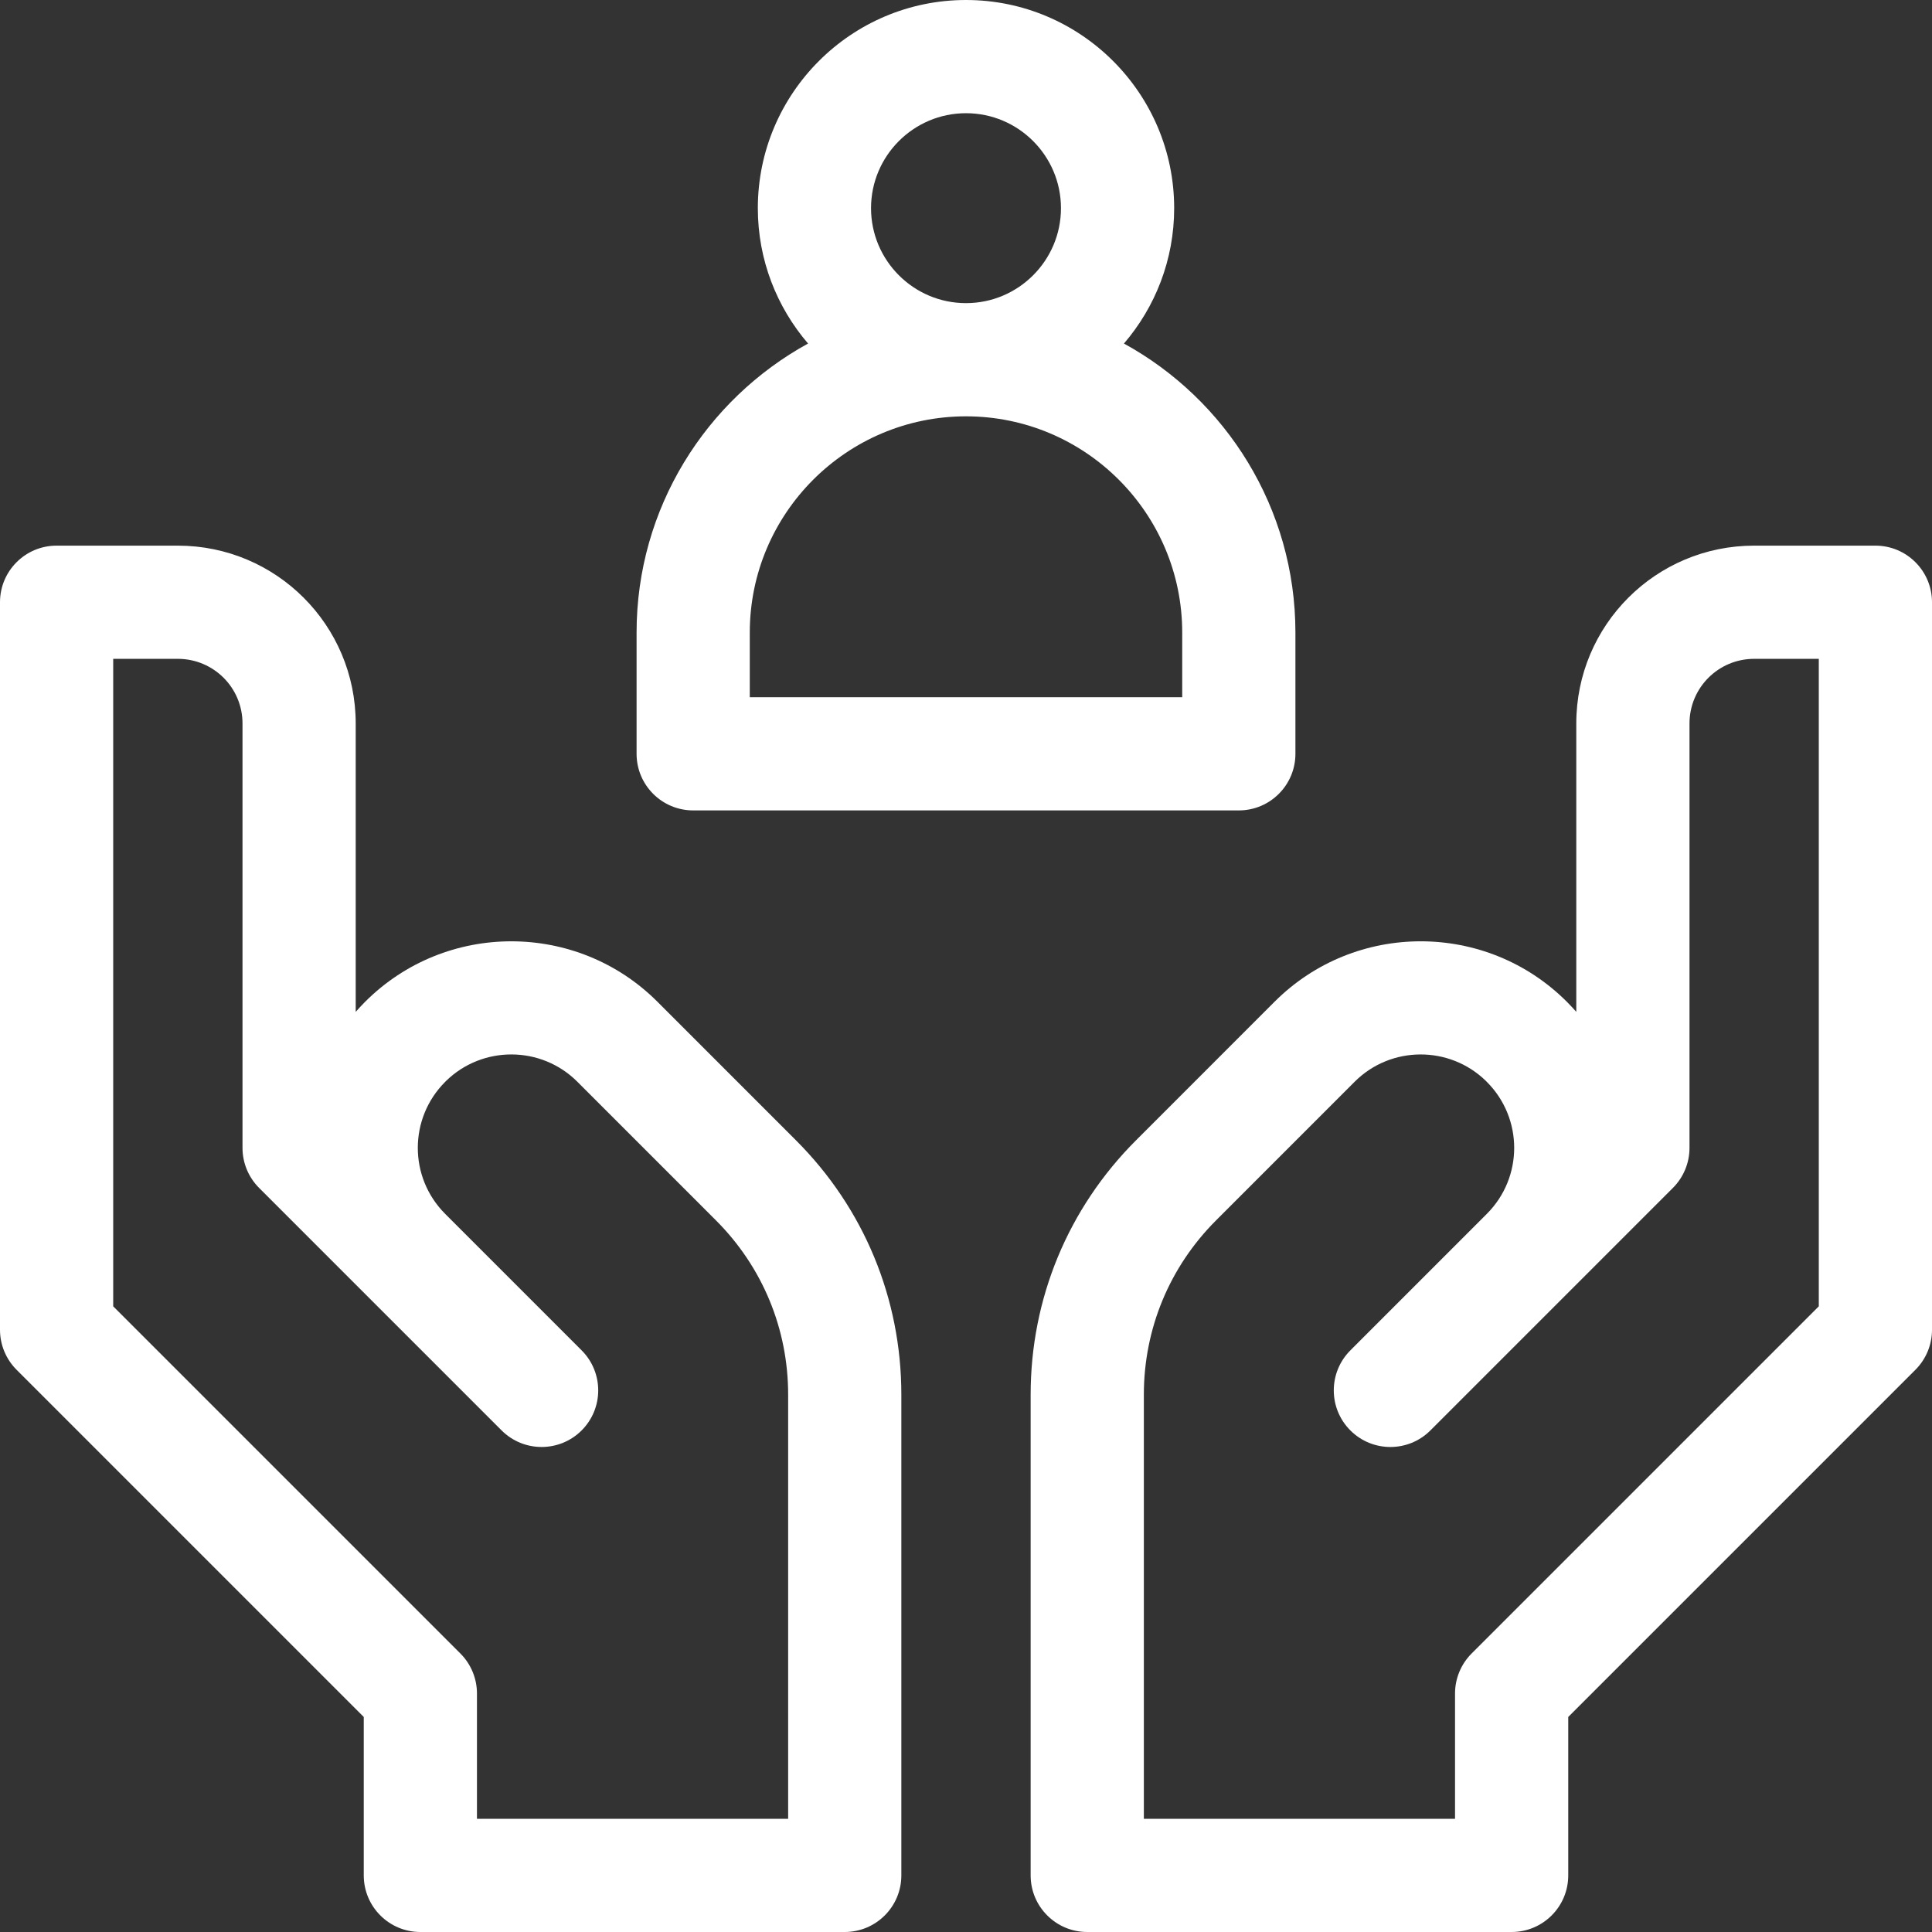
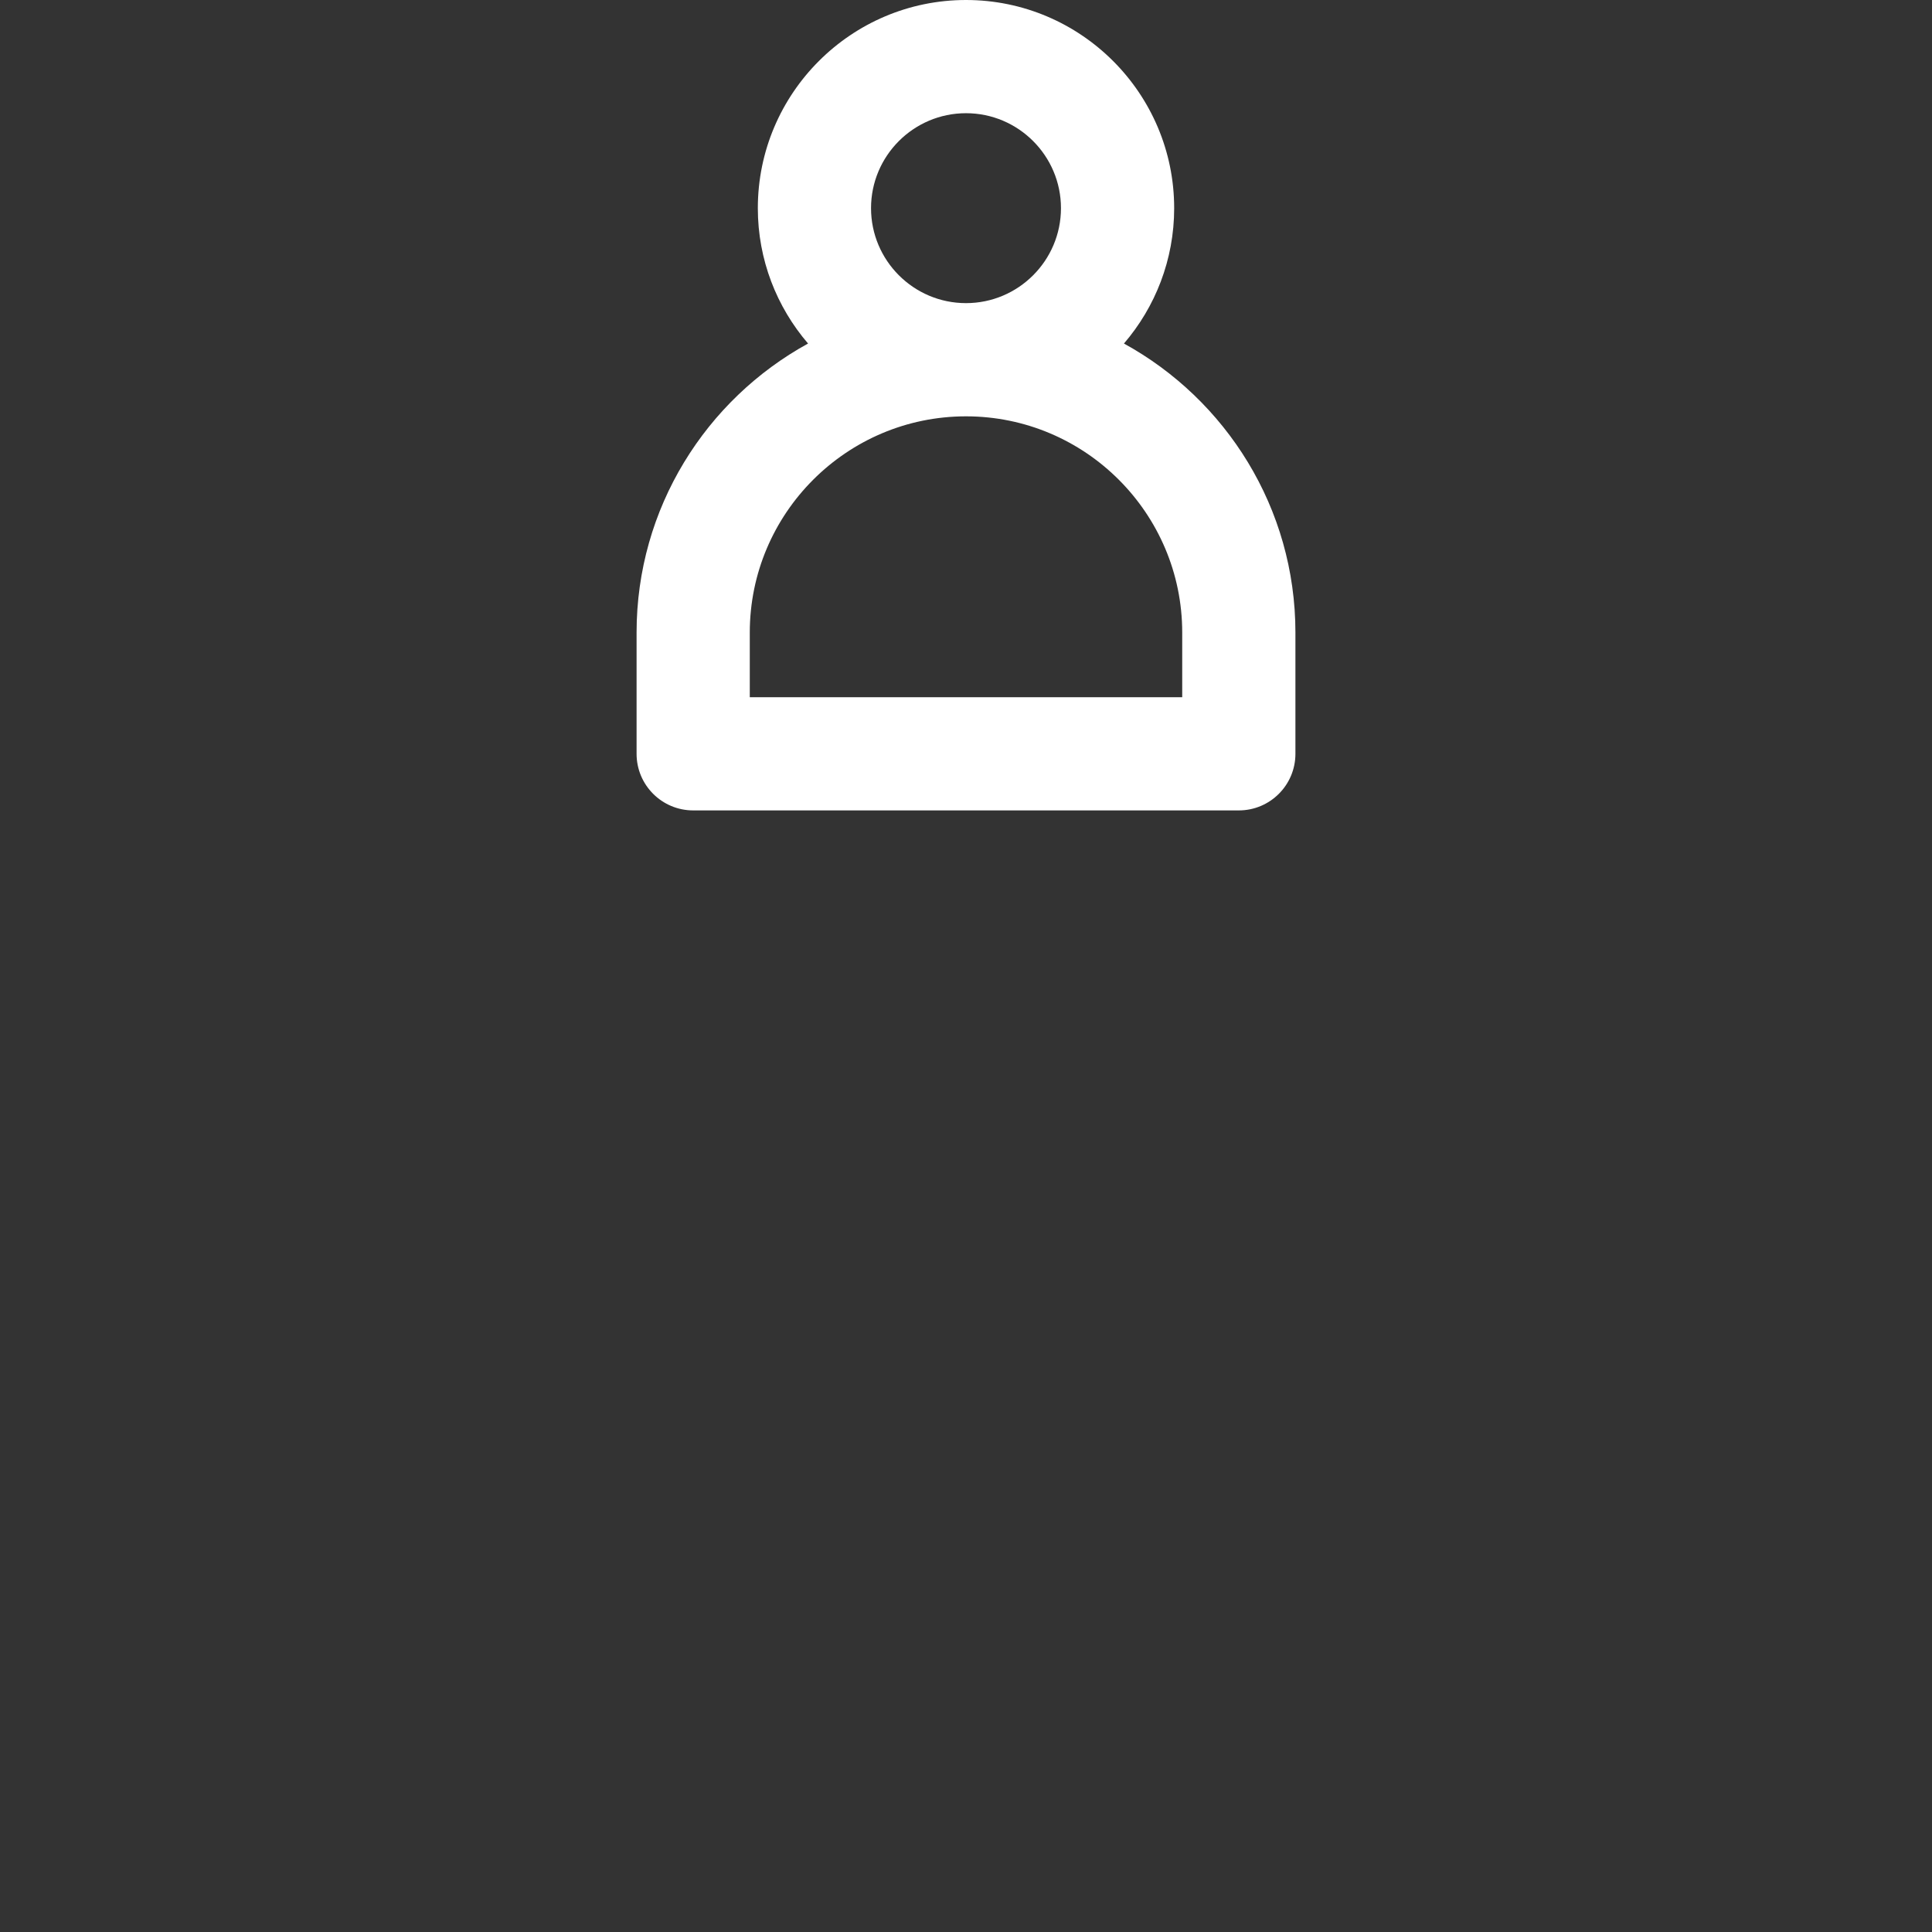
<svg xmlns="http://www.w3.org/2000/svg" version="1.1" id="Layer_1" x="0px" y="0px" width="512px" height="512px" viewBox="0 0 512 512" enable-background="new 0 0 512 512" xml:space="preserve">
  <rect x="0" y="0" width="512" height="512" fill="#333333" stroke="none" />
  <g>
    <path fill="#FFFFFF" d="M183.7,214.767h144.6c8.284,0,15-6.716,15-15v-32.133c0-32.981-18.385-61.746-45.442-76.592   c8.285-9.654,13.31-22.185,13.31-35.874C311.167,24.748,286.419,0,256,0s-55.167,24.748-55.167,55.167   c0,13.69,5.024,26.221,13.31,35.874c-27.058,14.846-45.443,43.612-45.443,76.592v32.133   C168.7,208.051,175.416,214.767,183.7,214.767L183.7,214.767z M256,30c13.877,0,25.167,11.29,25.167,25.167   S269.877,80.333,256,80.333s-25.167-11.289-25.167-25.166S242.123,30,256,30z M198.7,167.634c0-31.596,25.705-57.301,57.3-57.301   c31.596,0,57.3,25.705,57.3,57.301v17.133H198.7V167.634z" />
-     <path fill="#FFFFFF" d="M174.212,265.458c-21.345-21.334-56.078-21.336-77.427,0.003c-0.104,0.104-0.208,0.21-0.31,0.318   c-0.762,0.772-1.499,1.565-2.209,2.375v-76.421c0-26.084-21.104-47.133-47.133-47.133H15c-8.284,0-15,6.716-15,15v192.8   c0,3.979,1.58,7.793,4.394,10.605L96.4,455.013V497c0,8.284,6.716,15,15,15h112.466c8.284,0,15-6.716,15-15V369.607   c0-25.465-9.916-49.404-27.919-67.406L174.212,265.458z M208.866,482H126.4v-33.2c0-3.978-1.58-7.793-4.394-10.605L30,346.188   V174.6h17.134c9.46,0,17.133,7.647,17.133,17.133V304.2c0,3.978,1.58,7.793,4.394,10.606l64.266,64.266l0.001,0.001   c5.856,5.858,15.354,5.856,21.213,0c5.858-5.858,5.858-15.355,0-21.214l-0.505-0.506c0.505,0.506-35.656-35.662-35.656-35.662   c-9.679-9.676-9.67-25.325,0-34.991c0.074-0.074,0.147-0.149,0.22-0.226c9.669-9.445,25.223-9.379,34.8,0.194l36.732,36.74   c12.34,12.34,19.136,28.747,19.136,46.196V482H208.866z" />
-     <path fill="#FFFFFF" d="M497,144.6h-32.134c-26.028,0-47.133,21.049-47.133,47.133v76.421c-0.71-0.81-1.447-1.603-2.209-2.375   c-0.103-0.108-0.205-0.215-0.311-0.318c-21.349-21.339-56.082-21.337-77.427-0.003l-36.735,36.743   c-18.003,18.002-27.919,41.941-27.919,67.406V497c0,8.284,6.717,15,15,15H400.6c8.284,0,15-6.716,15-15v-41.987l92.008-92.007   c2.813-2.813,4.394-6.628,4.394-10.605V159.6C512,151.316,505.284,144.6,497,144.6L497,144.6z M482,346.188l-92.007,92.007   c-2.813,2.813-4.395,6.628-4.395,10.605V482h-82.466V369.607c0-17.451,6.796-33.857,19.136-46.197l36.732-36.74   c9.577-9.574,25.131-9.641,34.8-0.193c0.072,0.075,0.146,0.149,0.22,0.225c9.671,9.666,9.68,25.316,0,34.99   c0,0-36.16,36.17-35.655,35.664l-0.505,0.506c-5.858,5.857-5.858,15.354,0,21.213c5.857,5.857,15.355,5.857,21.213,0   c0,0,0.001,0,0.001-0.001l64.266-64.267c2.813-2.813,4.395-6.627,4.395-10.605V191.733c0-9.486,7.673-17.133,17.133-17.133H482   V346.188z" />
  </g>
</svg>